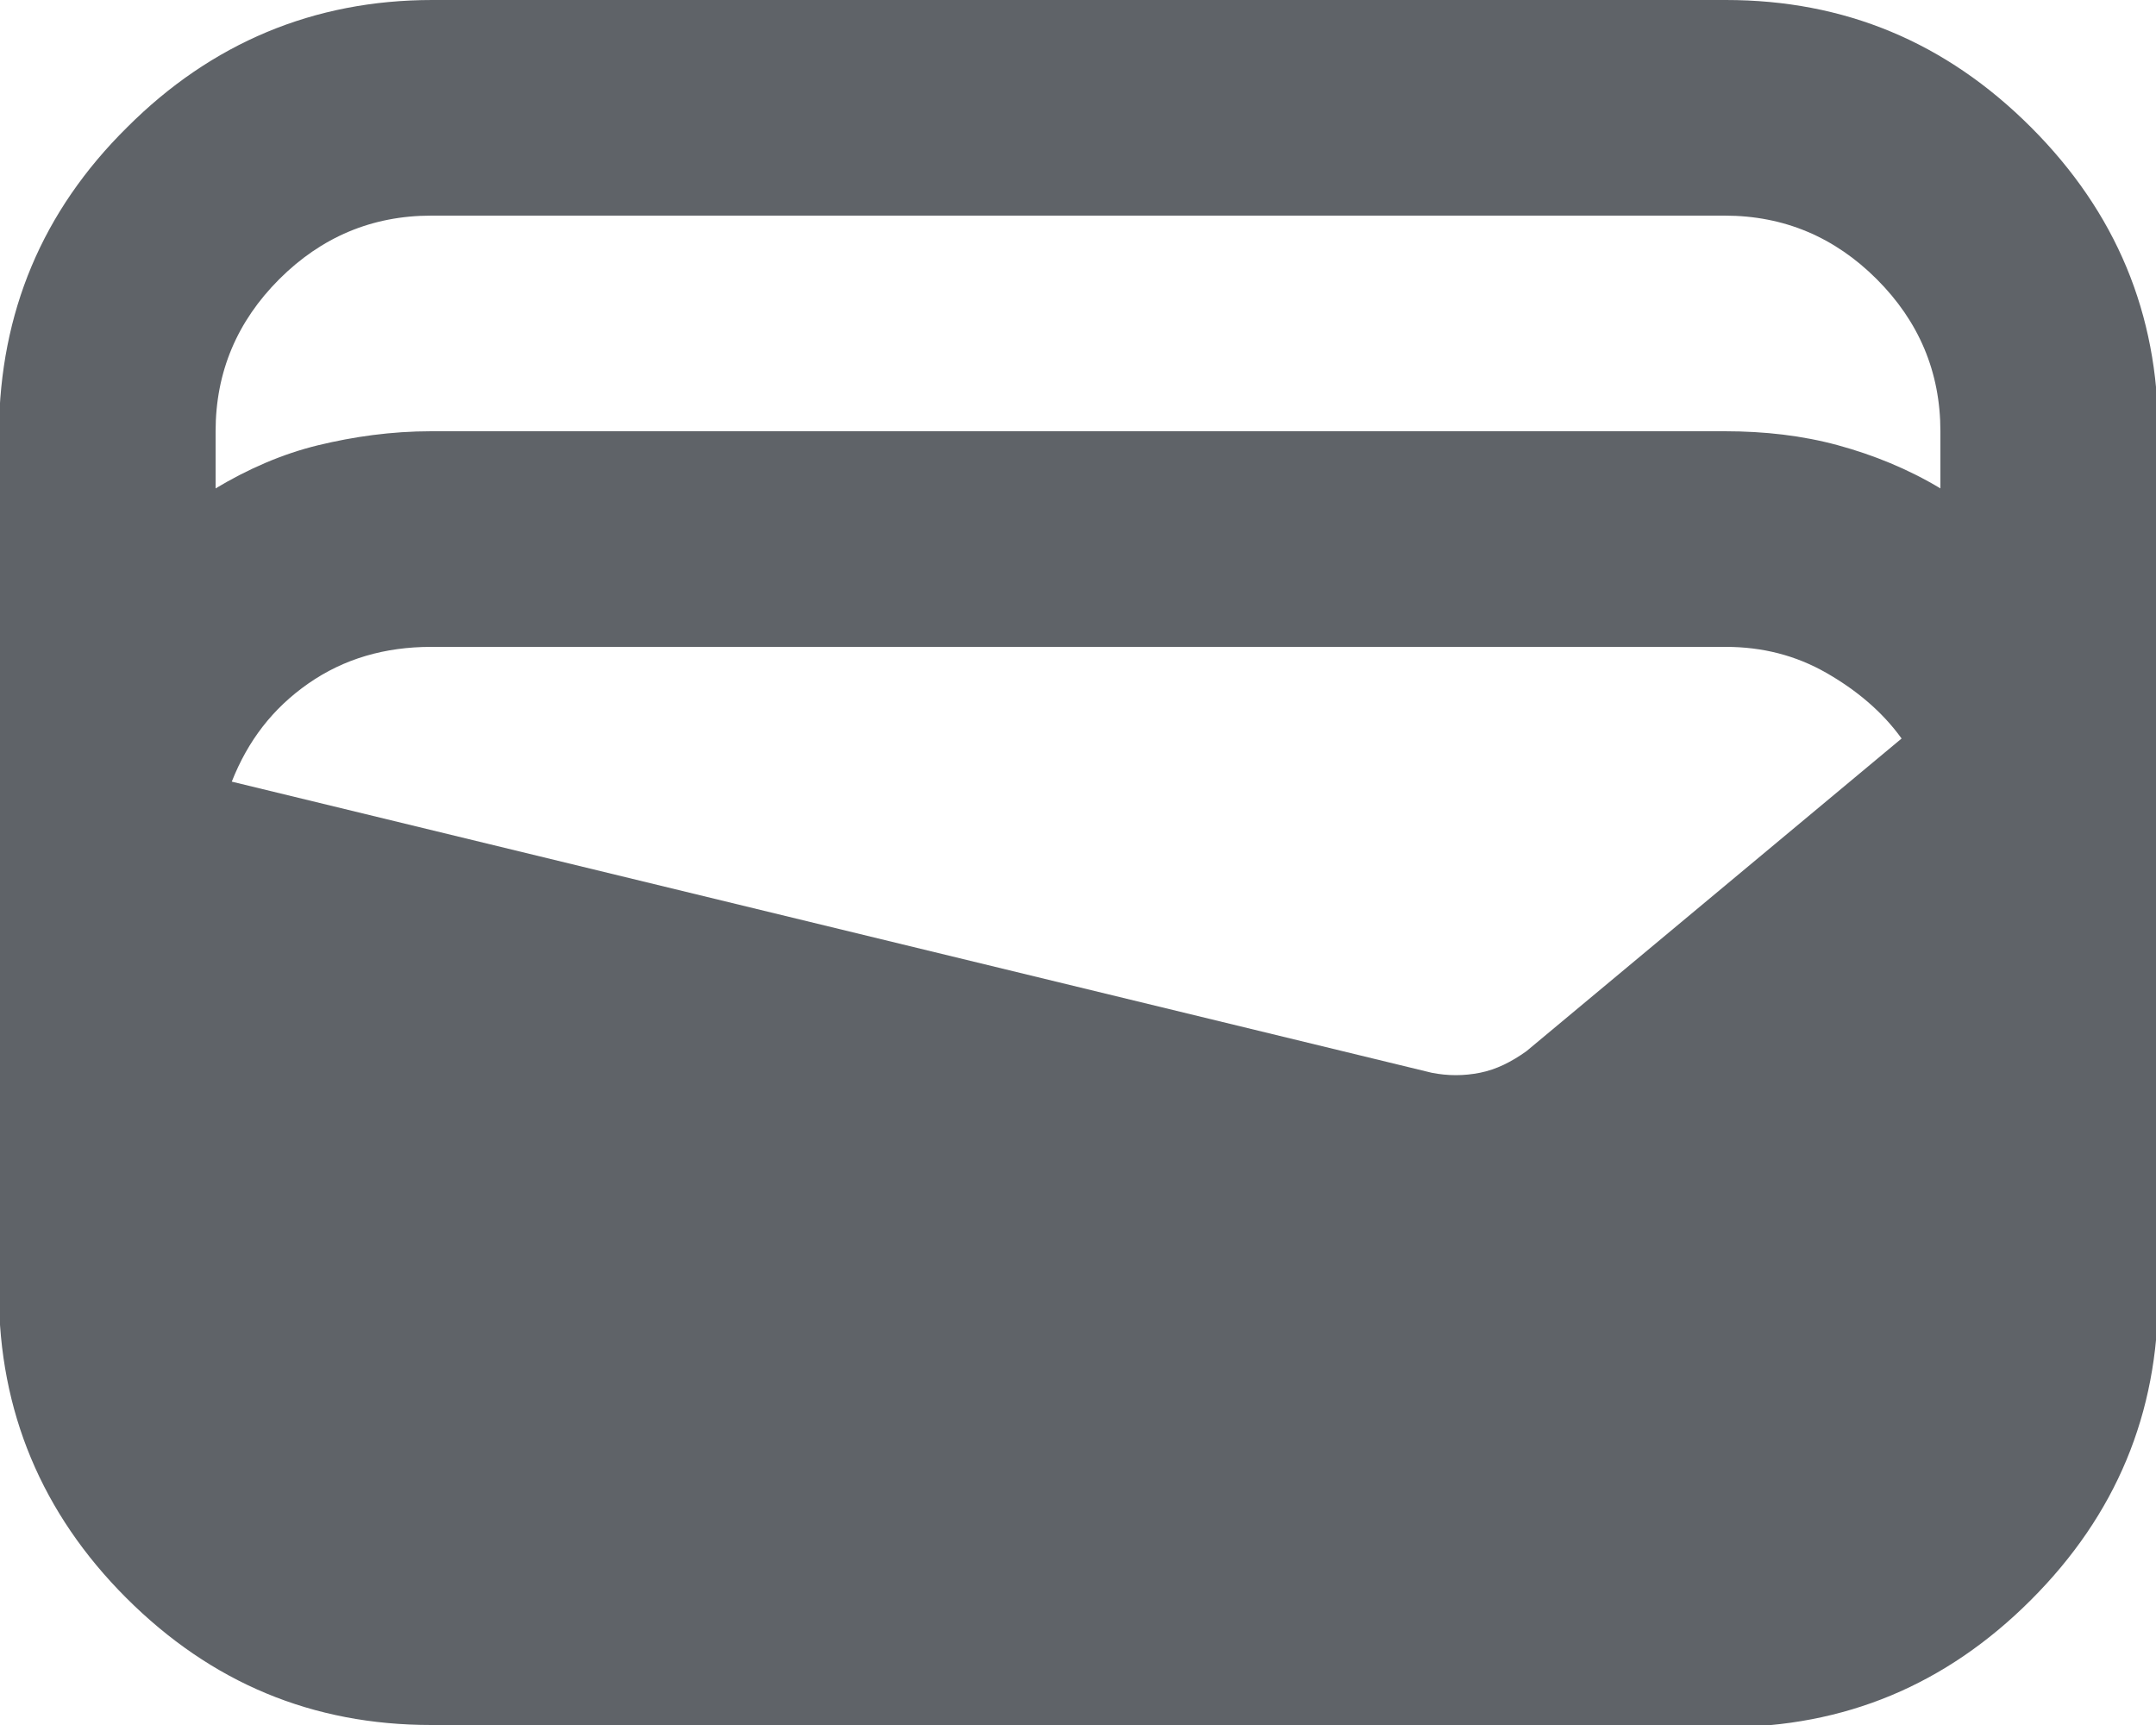
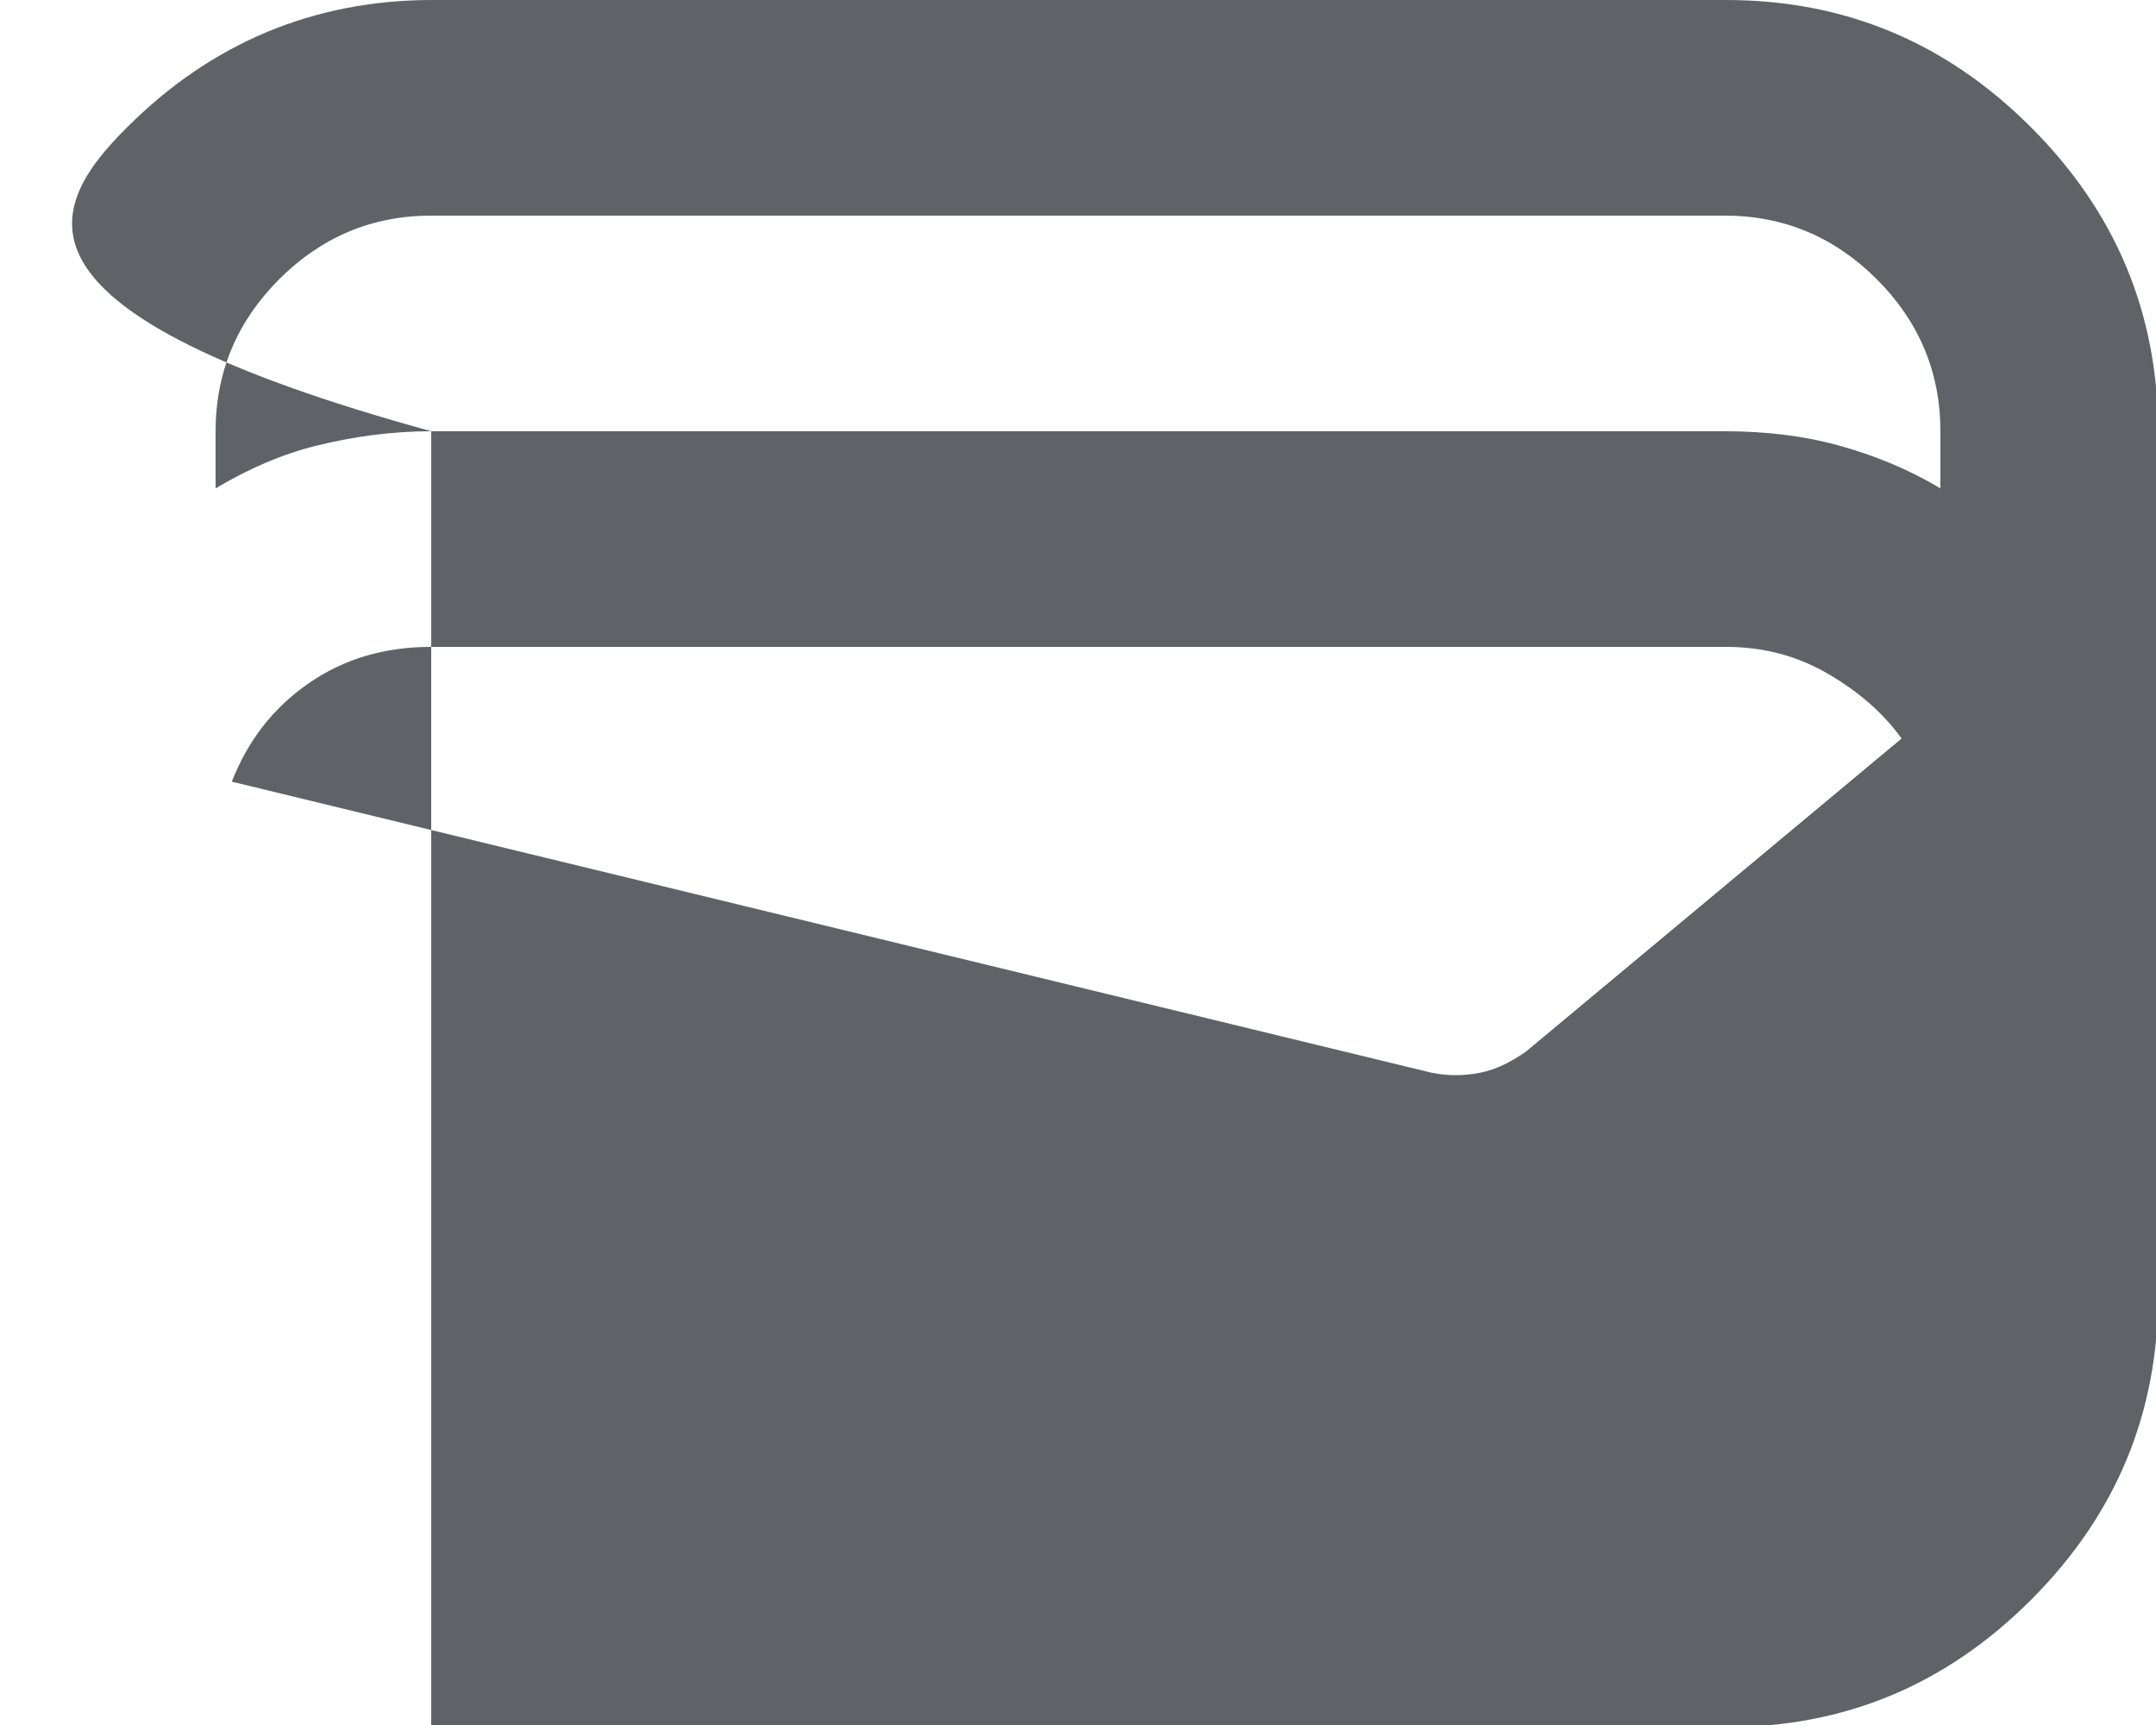
<svg xmlns="http://www.w3.org/2000/svg" id="_レイヤー_2" data-name="レイヤー 2" width="20" height="16" viewBox="0 0 20 16">
  <defs>
    <style>
      .cls-1 {
        fill: #5f6368;
      }
    </style>
  </defs>
  <g id="_レイヤー_1-2" data-name="レイヤー 1">
-     <path class="cls-1" d="M4,16c-1.1,0-2.04-.39-2.83-1.18-.78-.78-1.18-1.73-1.18-2.83V4C0,2.9.39,1.96,1.18,1.18c.78-.78,1.73-1.18,2.83-1.18h12c1.1,0,2.04.39,2.83,1.18s1.18,1.73,1.18,2.83v8c0,1.1-.39,2.04-1.18,2.83s-1.73,1.18-2.83,1.18H4ZM4,4h12c.37,0,.72.04,1.05.13s.65.22.95.4v-.53c0-.55-.2-1.02-.59-1.41s-.86-.59-1.41-.59H4c-.55,0-1.02.2-1.41.59s-.59.86-.59,1.41v.53c.3-.18.62-.32.95-.4s.68-.13,1.05-.13ZM2.15,7.25l11.13,2.7c.15.03.3.03.45,0s.29-.1.43-.2l3.48-2.9c-.18-.25-.42-.45-.7-.61s-.59-.24-.93-.24H4c-.43,0-.81.11-1.14.34s-.56.53-.71.91Z" />
+     <path class="cls-1" d="M4,16V4C0,2.9.39,1.96,1.18,1.18c.78-.78,1.73-1.18,2.83-1.18h12c1.1,0,2.04.39,2.83,1.18s1.18,1.73,1.18,2.83v8c0,1.1-.39,2.04-1.18,2.83s-1.73,1.18-2.83,1.18H4ZM4,4h12c.37,0,.72.04,1.05.13s.65.22.95.4v-.53c0-.55-.2-1.02-.59-1.41s-.86-.59-1.41-.59H4c-.55,0-1.02.2-1.41.59s-.59.86-.59,1.41v.53c.3-.18.62-.32.95-.4s.68-.13,1.05-.13ZM2.15,7.25l11.13,2.7c.15.03.3.03.45,0s.29-.1.43-.2l3.48-2.9c-.18-.25-.42-.45-.7-.61s-.59-.24-.93-.24H4c-.43,0-.81.11-1.14.34s-.56.53-.71.91Z" />
  </g>
</svg>